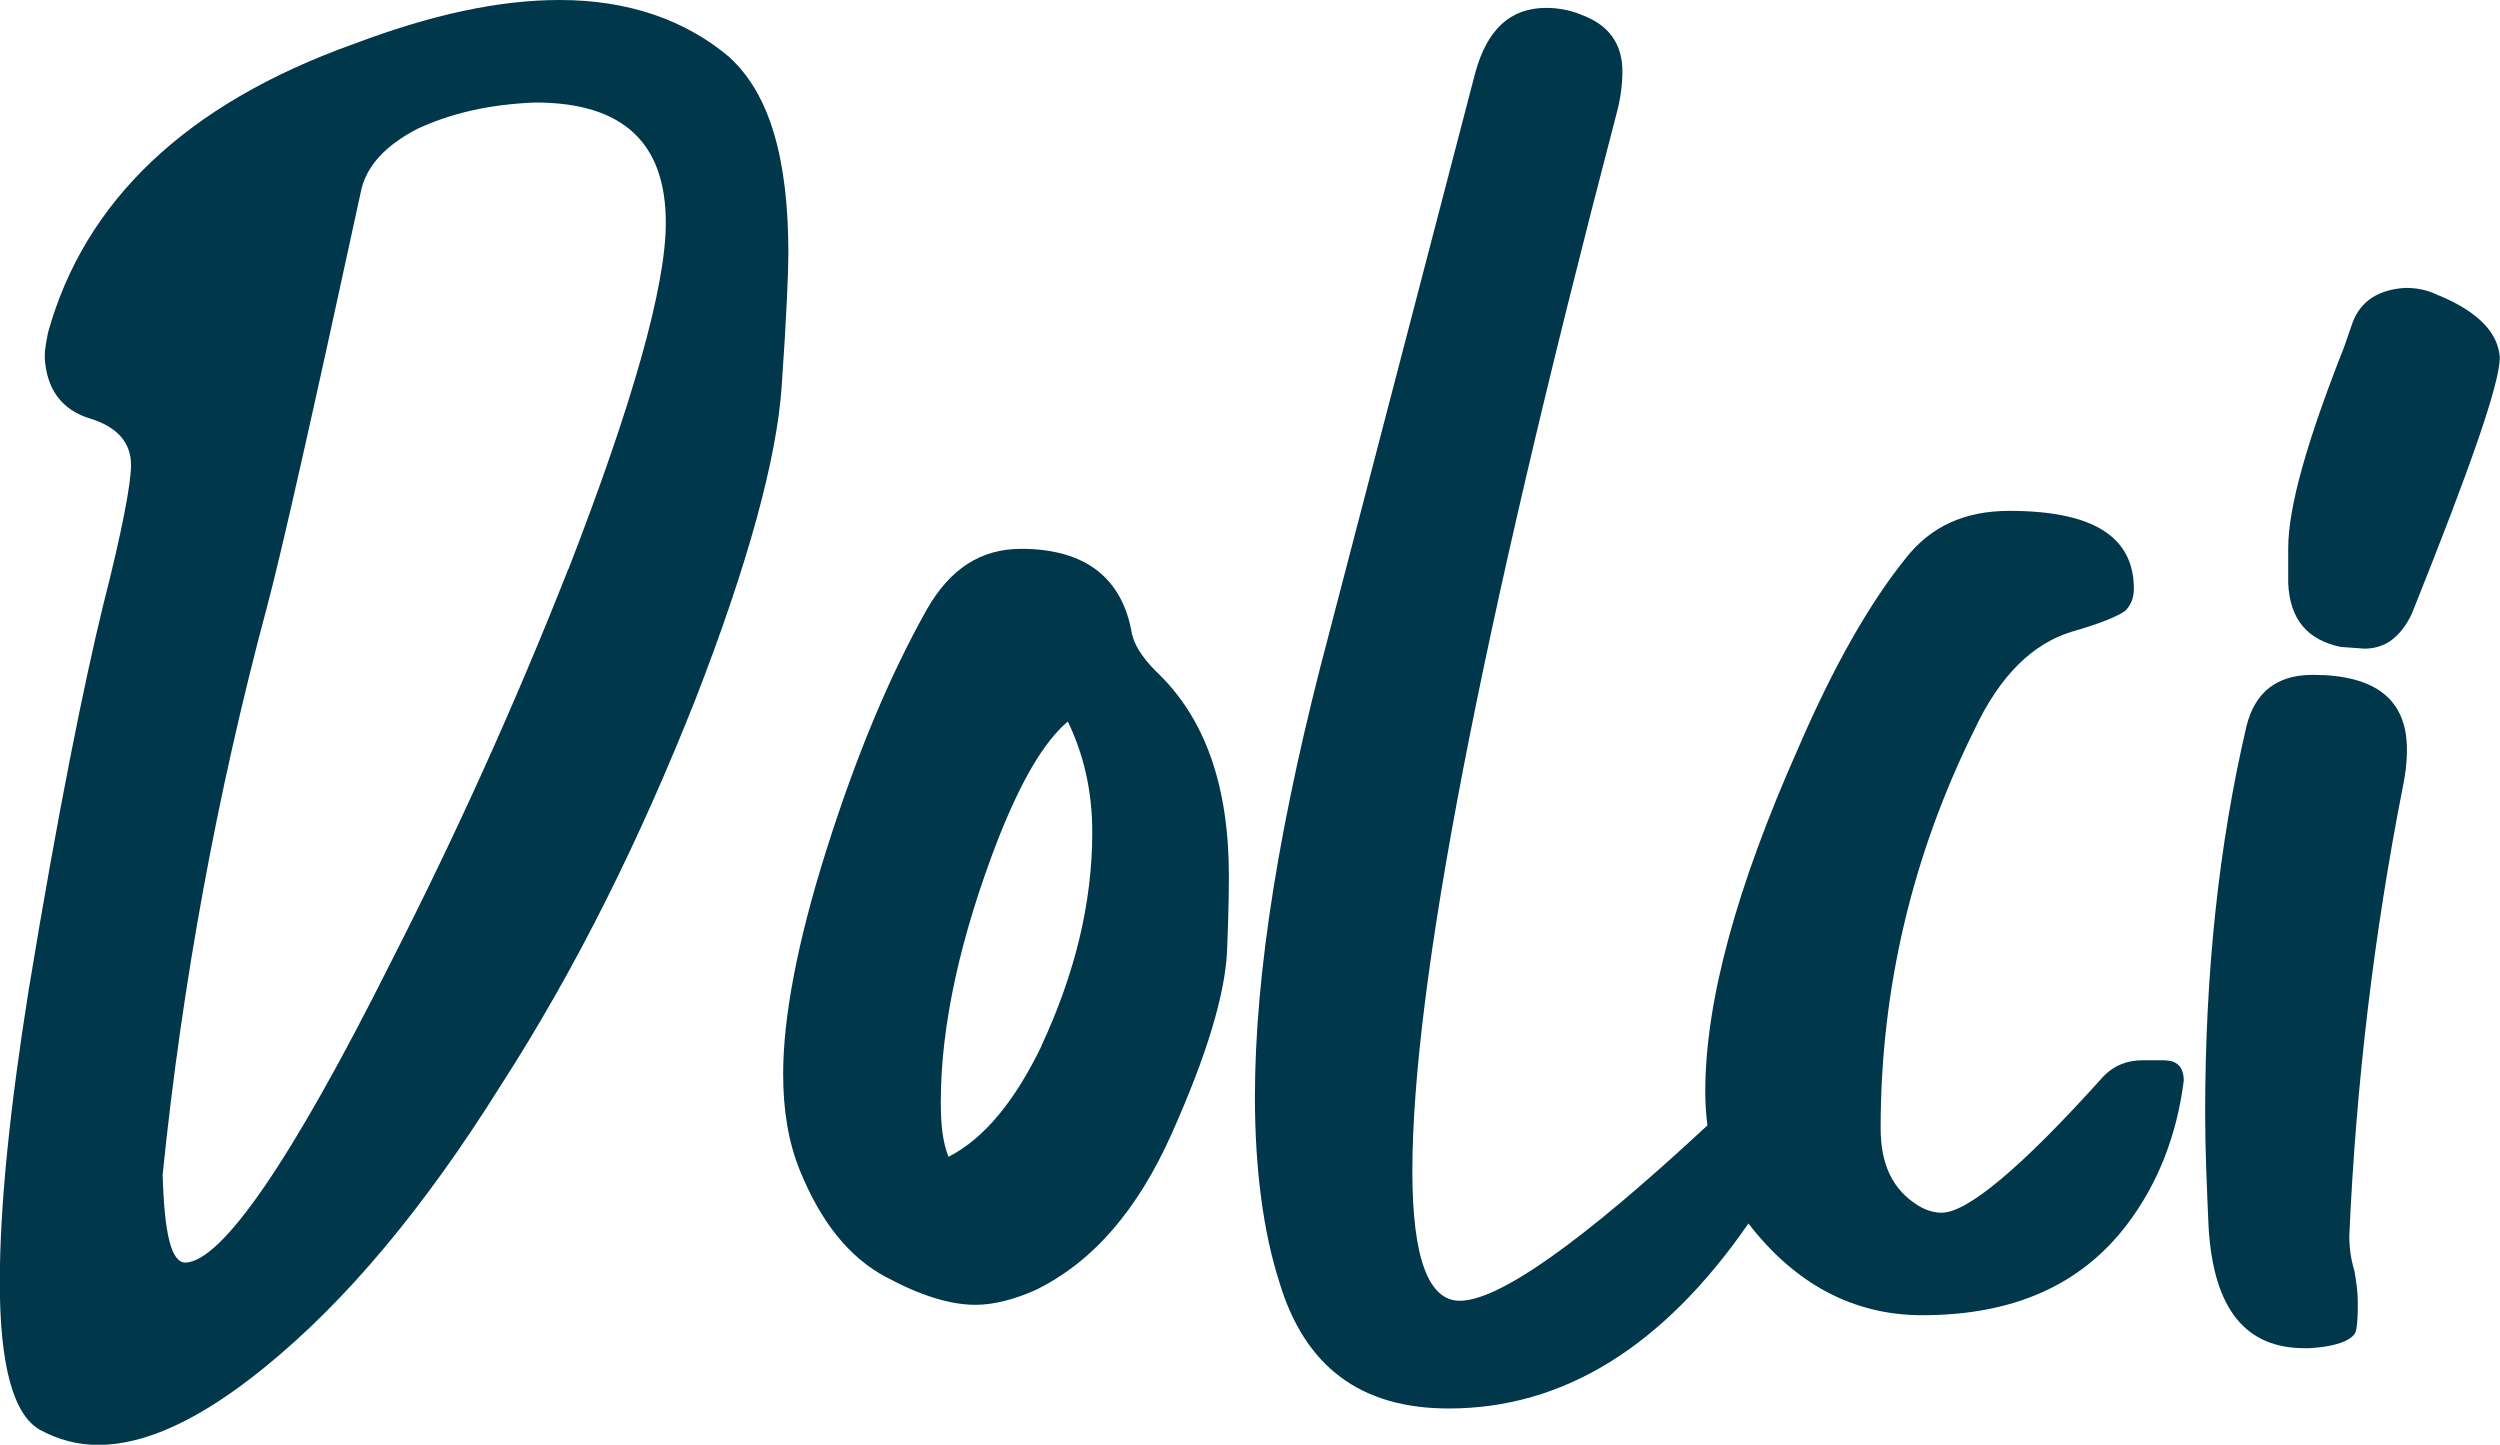
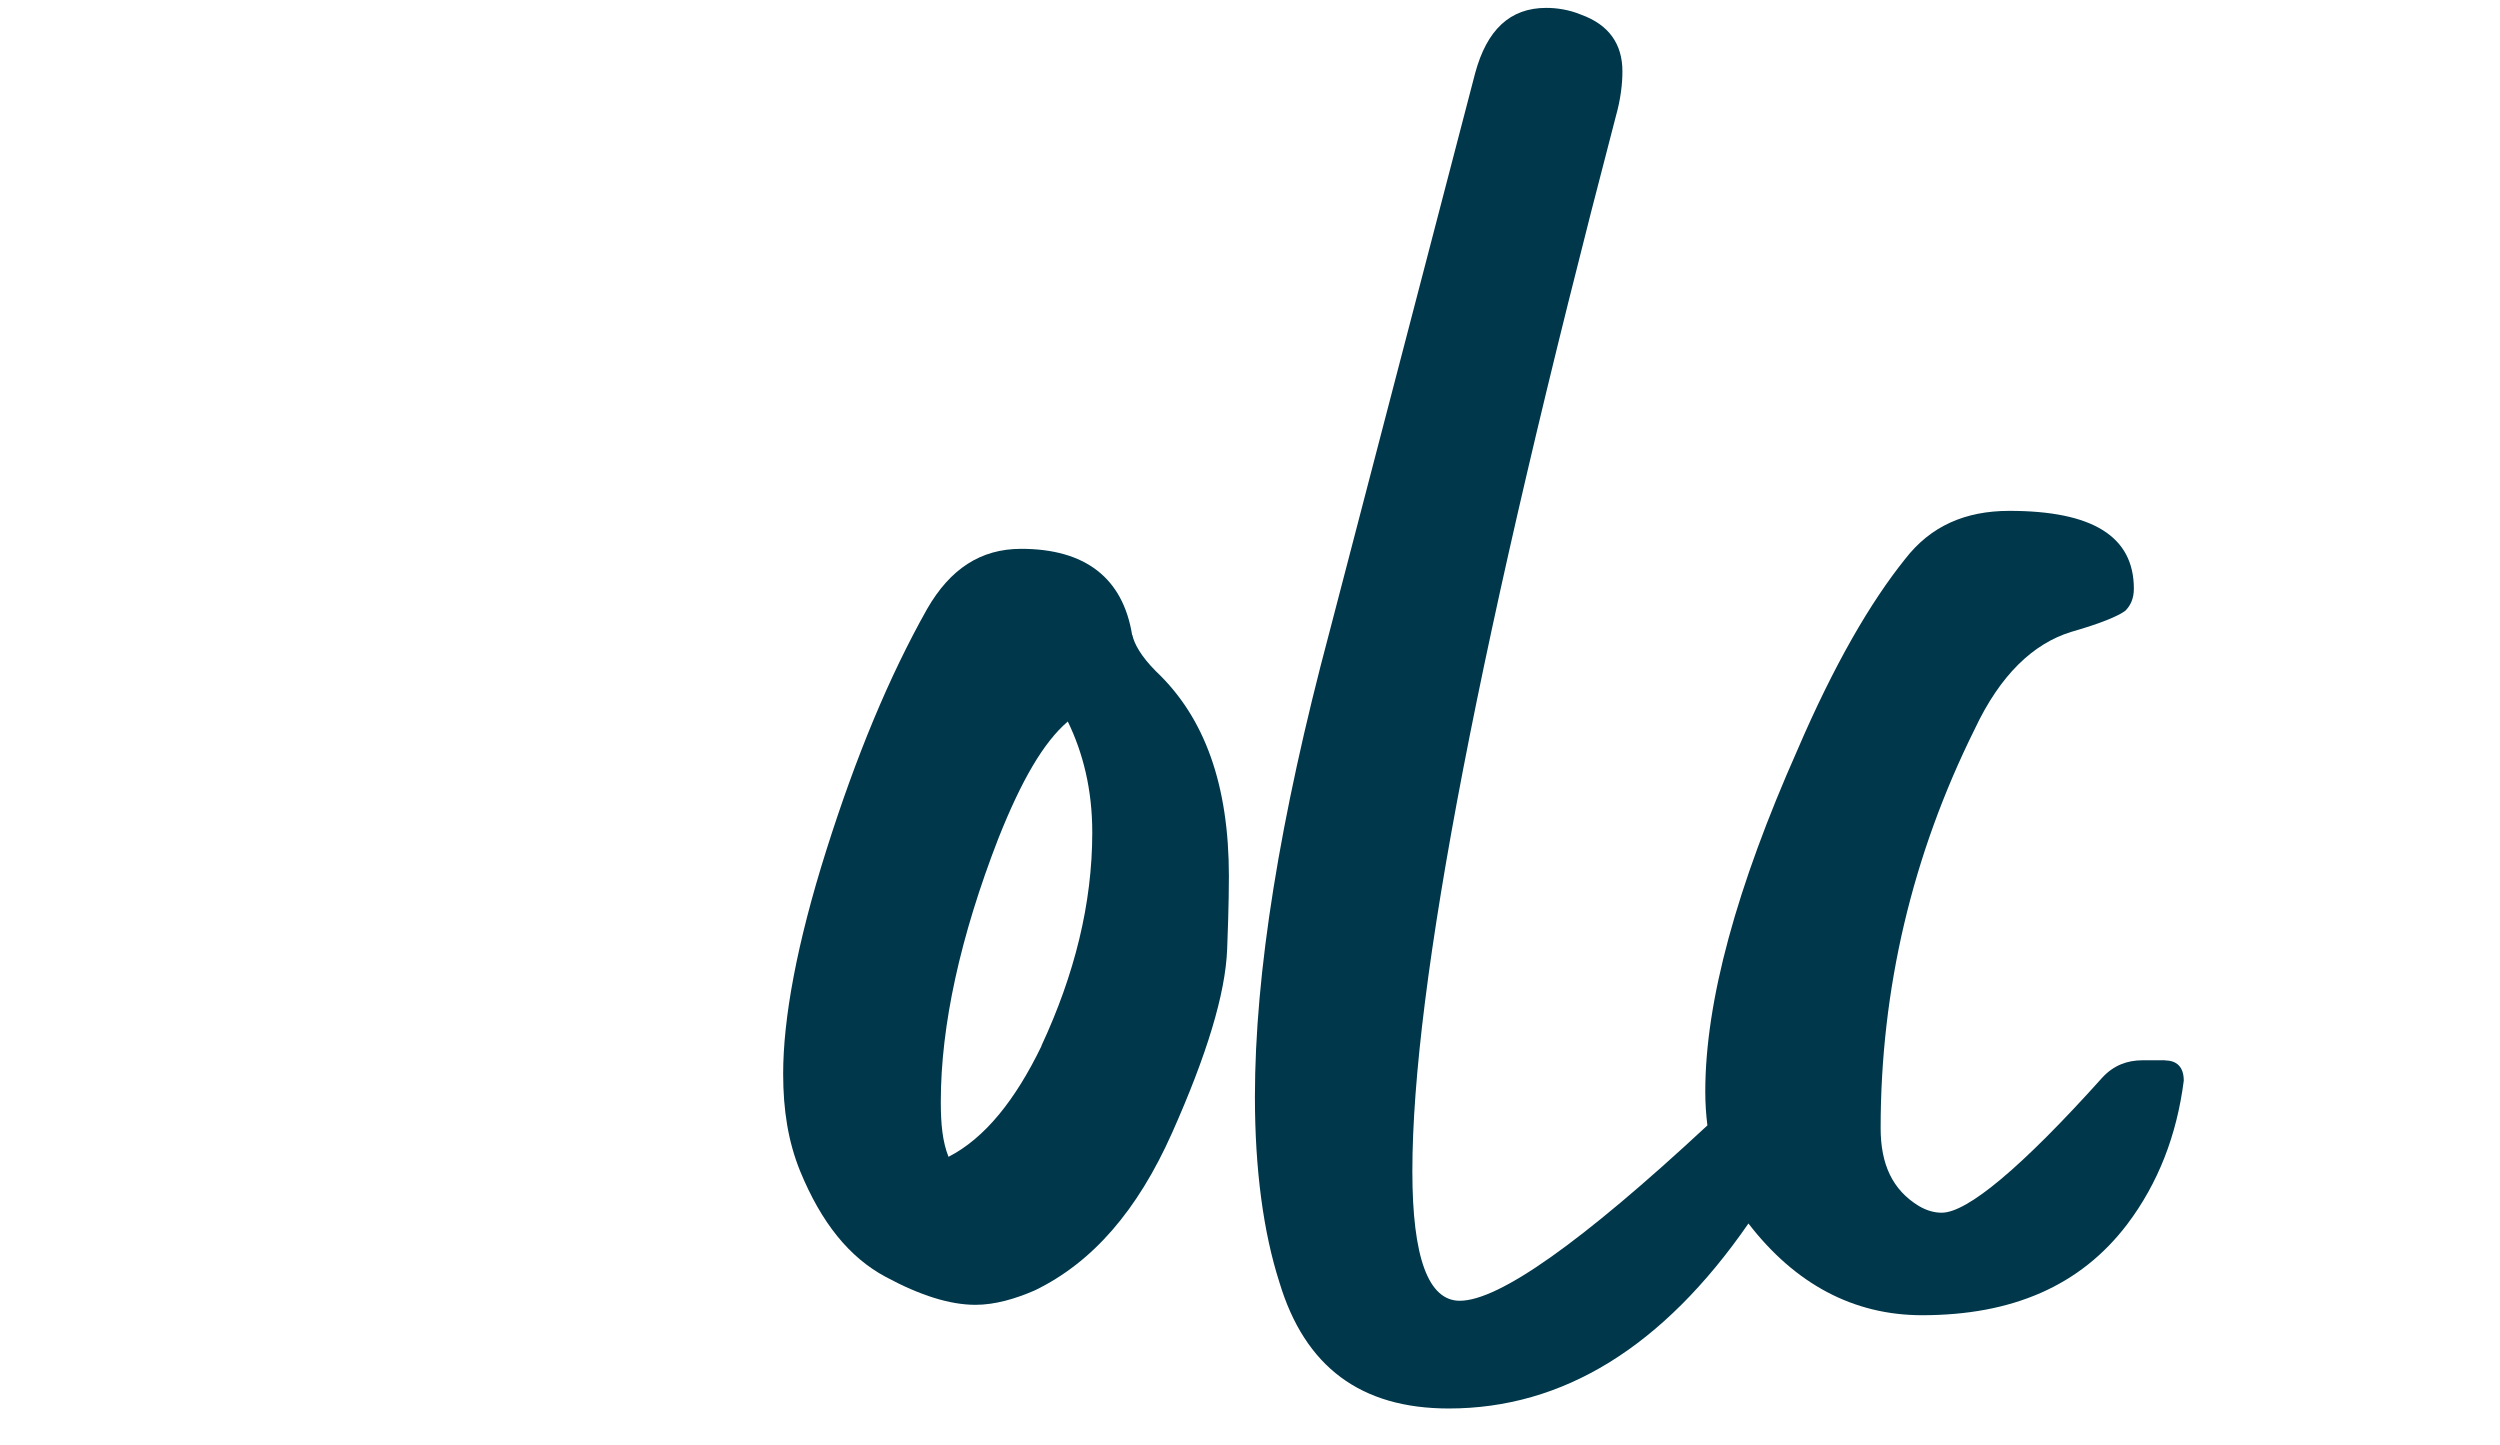
<svg xmlns="http://www.w3.org/2000/svg" id="Ebene_2" data-name="Ebene 2" viewBox="0 0 129.73 74.97">
  <defs>
    <style>
      .cls-1 {
        fill: #00374a;
      }
    </style>
  </defs>
  <g id="Words">
    <g>
-       <path class="cls-1" d="M37.88,2.99c-2.33-1.98-5.32-2.99-8.83-2.99-3.16,0-6.64.75-10.72,2.29C9.62,5.41,4.39,10.46,2.5,17.23c-.09.44-.18.88-.18,1.32.09,1.63.88,2.72,2.33,3.16s2.15,1.27,2.15,2.42c0,.92-.44,3.34-1.45,7.29-.97,3.96-2.33,10.63-3.87,20-.97,6.11-1.49,11.16-1.49,15.12,0,4.31.7,6.86,2.07,7.65.97.53,1.98.79,3.03.79,2.46,0,5.32-1.32,8.66-4.04,4.22-3.43,8.26-8.26,12.22-14.59,4-6.2,7.29-12.92,10.11-20.04,2.77-7.12,4.22-12.52,4.48-16.22s.35-6.02.35-6.94c0-4.92-.97-8.26-3.03-10.15ZM29.49,29.53c-2.77,7.03-5.84,13.8-9.18,20.35-5.19,10.37-8.79,15.56-10.68,15.64-.75,0-1.1-1.49-1.19-4.57,1.01-9.89,2.81-19.73,5.41-29.44.7-2.59,2.33-9.8,4.88-21.58.26-1.27,1.23-2.37,2.94-3.25,1.71-.79,3.69-1.27,6.11-1.36,4.53,0,6.77,2.07,6.77,6.24,0,3.3-1.71,9.36-5.05,17.97Z" />
      <path class="cls-1" d="M58.75,32.96c-.48-2.99-2.46-4.48-5.76-4.48-2.11,0-3.69,1.05-4.88,3.12-1.98,3.52-3.69,7.65-5.23,12.52s-2.24,8.75-2.24,11.6c0,1.89.26,3.52.88,5.05,1.1,2.68,2.55,4.48,4.44,5.49,1.8.97,3.34,1.45,4.66,1.45,1.01,0,2.07-.31,3.08-.75,2.99-1.45,5.32-4.13,7.12-8.17s2.77-7.21,2.86-9.54c.09-2.29.09-3.52.09-3.78,0-4.7-1.23-8.22-3.78-10.63-.79-.79-1.14-1.45-1.23-1.89ZM54.05,54.27c-1.36,2.81-2.94,4.79-4.83,5.76-.31-.79-.4-1.67-.4-2.86,0-3.96,1.01-8.57,2.99-13.67,1.19-2.99,2.33-4.97,3.6-6.06.79,1.63,1.27,3.52,1.27,5.76,0,3.69-.92,7.38-2.64,11.07Z" />
      <path class="cls-1" d="M112.37,55.02h-1.19c-.79,0-1.49.26-2.07.88-4.22,4.7-7.03,7.03-8.35,7.03-.35,0-.75-.09-1.19-.35-1.36-.83-1.98-2.15-1.98-4.04,0-7.21,1.63-14.15,4.88-20.7,1.32-2.81,3.03-4.44,5.01-5.05,1.54-.44,2.46-.83,2.81-1.1.26-.26.44-.62.44-1.14,0-2.72-2.15-4.04-6.46-4.04-2.29,0-4.09.79-5.41,2.5-1.8,2.24-3.69,5.49-5.58,9.89-3.16,7.12-4.79,13.05-4.79,17.75,0,.61.04,1.19.11,1.75-6.55,6.09-10.83,9.1-12.85,9.1-1.63,0-2.46-2.24-2.46-6.72,0-9.62,3.52-27.82,10.55-54.71.26-.92.35-1.71.35-2.37,0-1.41-.7-2.42-2.15-2.94-.62-.26-1.27-.35-1.8-.35-1.89,0-3.08,1.14-3.69,3.38l-7.56,29c-2.59,9.71-3.87,17.71-3.87,24.13,0,3.78.44,7.03,1.27,9.62,1.32,4.39,4.22,6.55,8.79,6.55,5.92,0,11.11-3.18,15.55-9.6,2.42,3.14,5.45,4.76,9.01,4.76,4.7,0,8.22-1.54,10.63-4.7,1.63-2.15,2.59-4.66,2.95-7.47,0-.7-.35-1.05-.97-1.05Z" />
-       <path class="cls-1" d="M126.56,15.34c-.62-.31-1.14-.4-1.76-.4-1.36.09-2.29.66-2.72,1.8l-.44,1.27c-1.89,4.79-2.9,8.26-2.9,10.46v1.8c.09,1.89,1.01,2.94,2.72,3.3l1.23.09c1.1,0,1.89-.62,2.46-1.8,3.03-7.56,4.57-11.95,4.57-13.32-.09-1.23-1.05-2.33-3.16-3.21Z" />
-       <path class="cls-1" d="M120.01,35.02c-1.89,0-2.99.92-3.43,2.64-1.45,6.2-2.15,12.83-2.15,20.13,0,1.89.09,3.87.18,5.93.26,4.17,1.89,6.24,4.97,6.24h.26c1.54-.09,2.33-.48,2.42-.92s.09-.97.09-1.45c0-.62-.09-1.14-.18-1.67-.18-.57-.26-1.19-.26-1.8.35-7.87,1.27-15.6,2.77-23.25.13-.62.22-1.23.22-1.98,0-2.59-1.63-3.87-4.88-3.87Z" />
    </g>
  </g>
</svg>